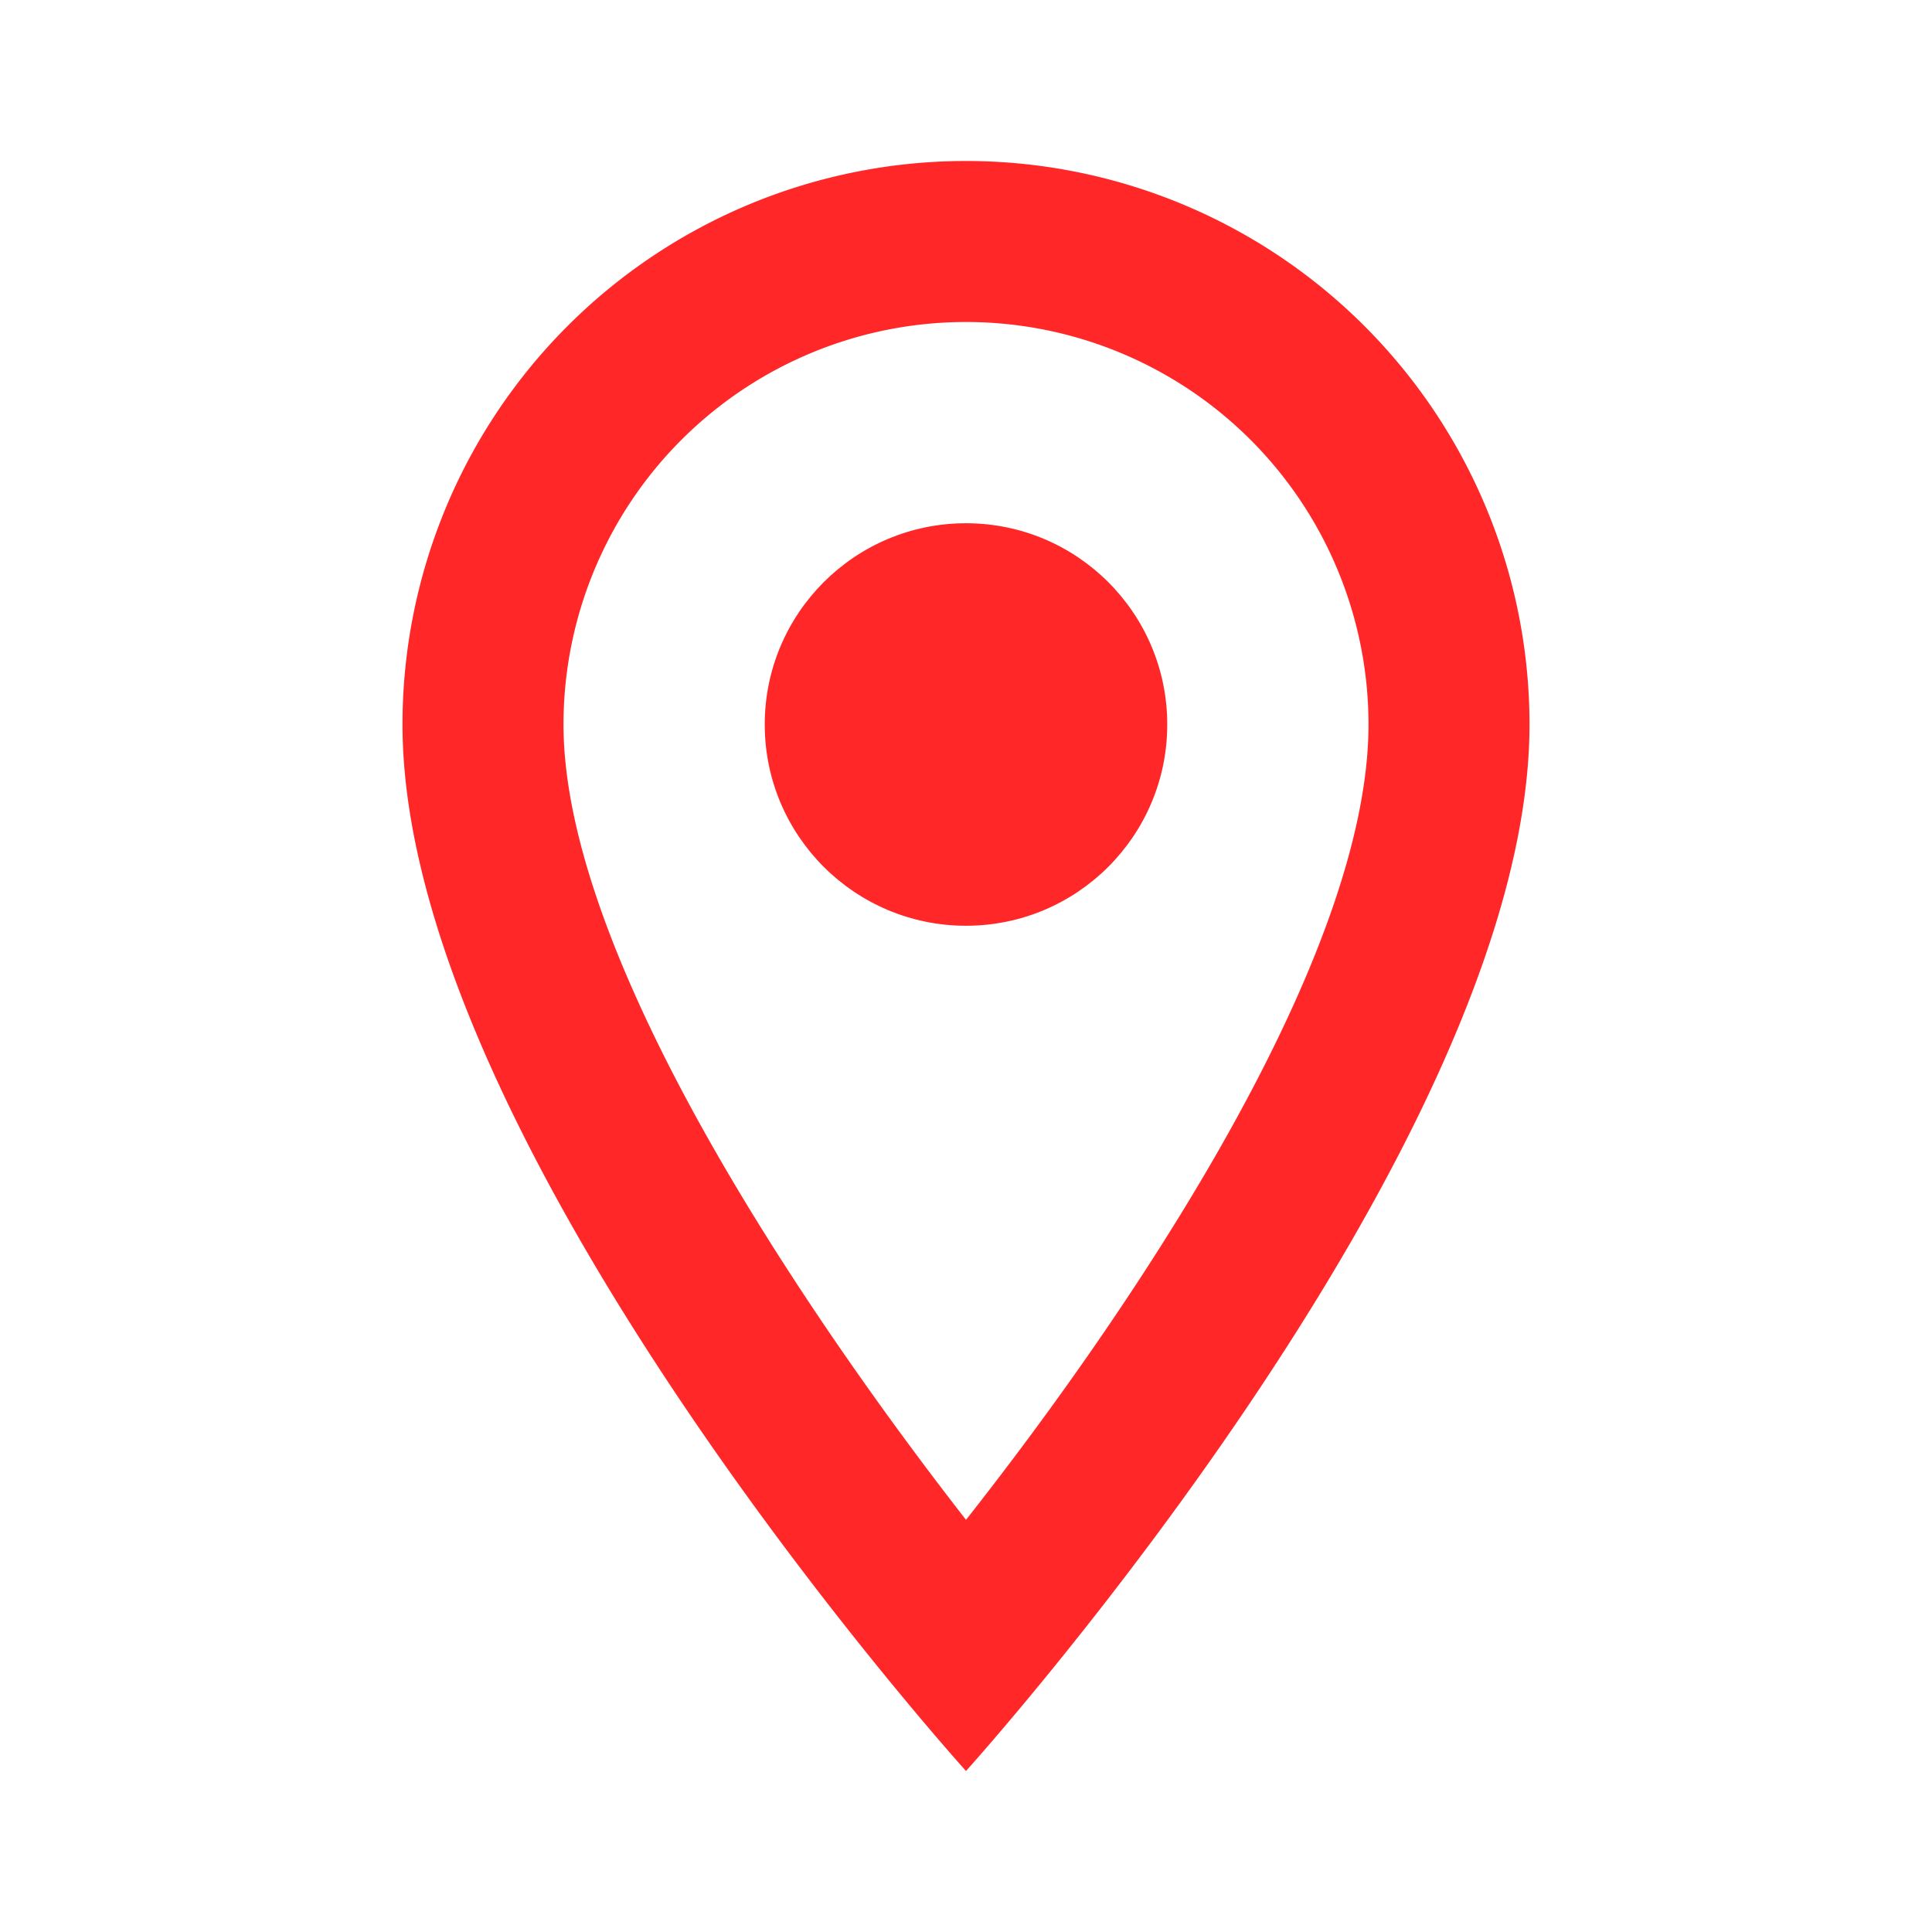
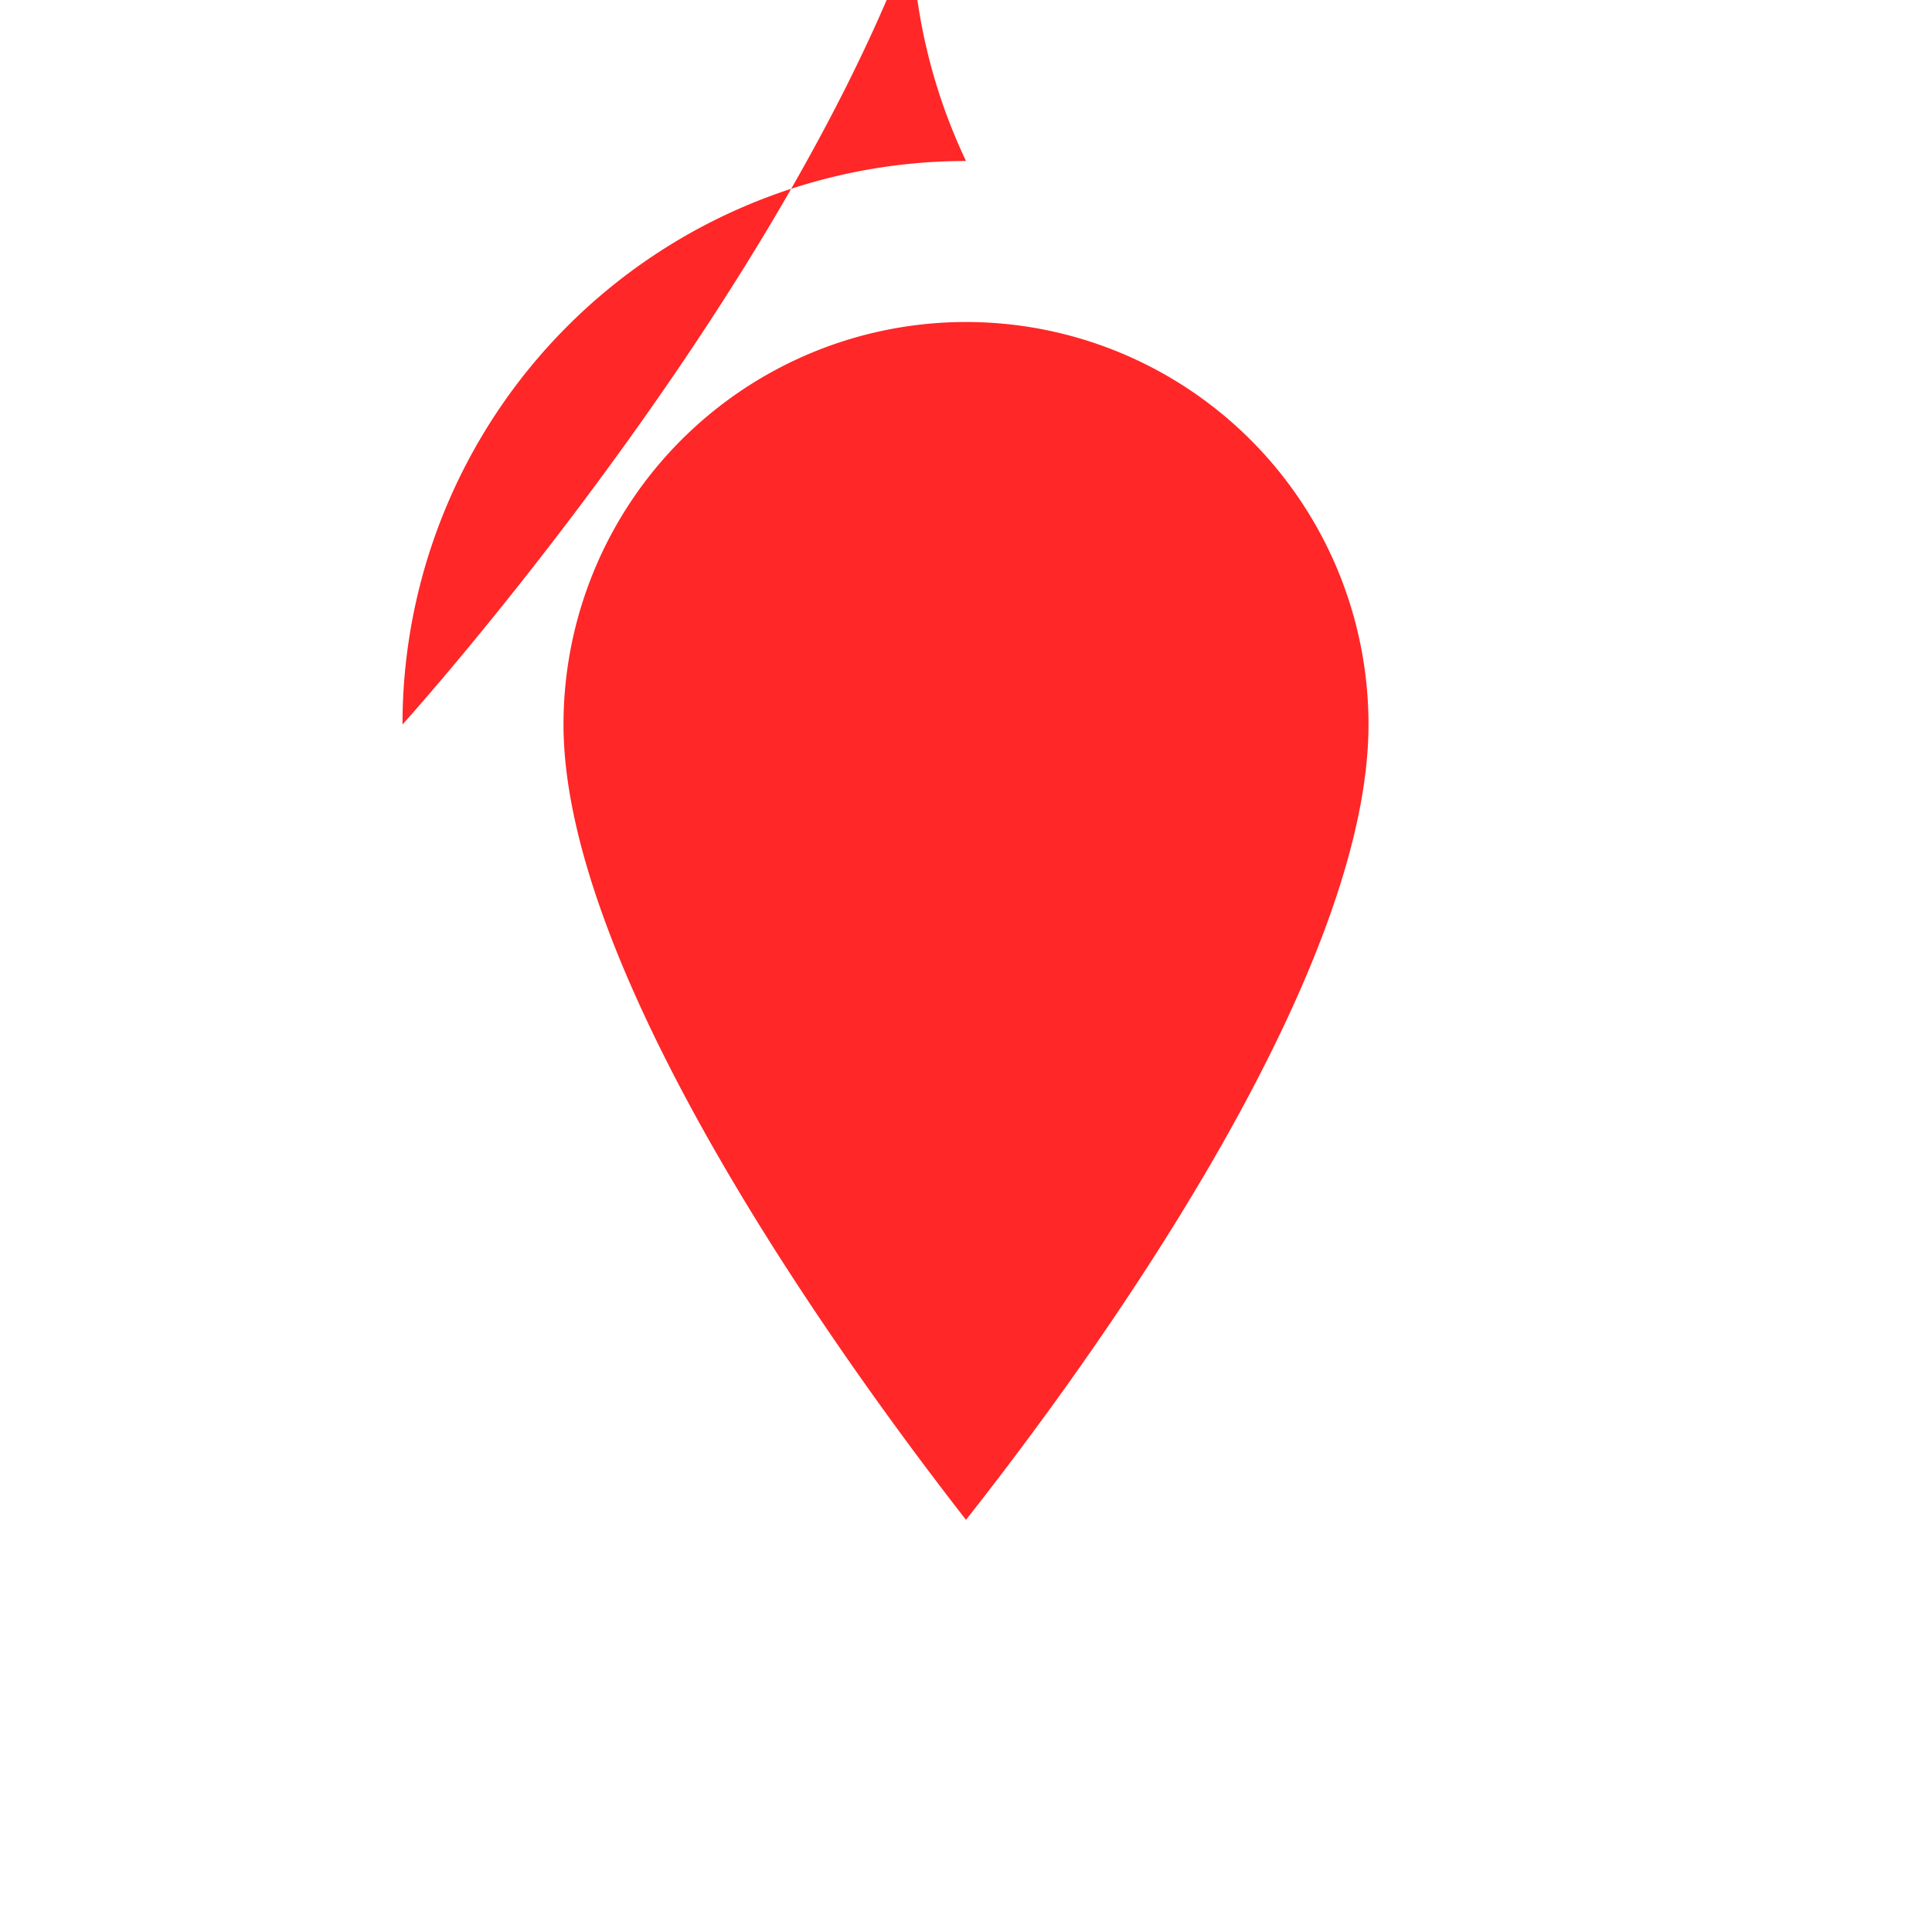
<svg xmlns="http://www.w3.org/2000/svg" width="24" height="24" viewBox="0 0 24 24">
-   <path d="M0,0H24V24H0Z" fill="none" />
-   <path d="M12,2A7,7,0,0,0,5,9c0,5.25,7,13,7,13s7-7.75,7-13A7,7,0,0,0,12,2ZM7,9A5,5,0,1,1,17,9c0,2.88-2.88,7.19-5,9.88C9.92,16.21,7,11.85,7,9Z" transform="translate(0 0)" fill="#FF2727" />
-   <circle cx="2.5" cy="2.5" r="2.5" transform="translate(9.5 6.5)" fill="#FF2727" />
+   <path d="M12,2A7,7,0,0,0,5,9s7-7.75,7-13A7,7,0,0,0,12,2ZM7,9A5,5,0,1,1,17,9c0,2.88-2.88,7.19-5,9.88C9.92,16.21,7,11.85,7,9Z" transform="translate(0 0)" fill="#FF2727" />
</svg>